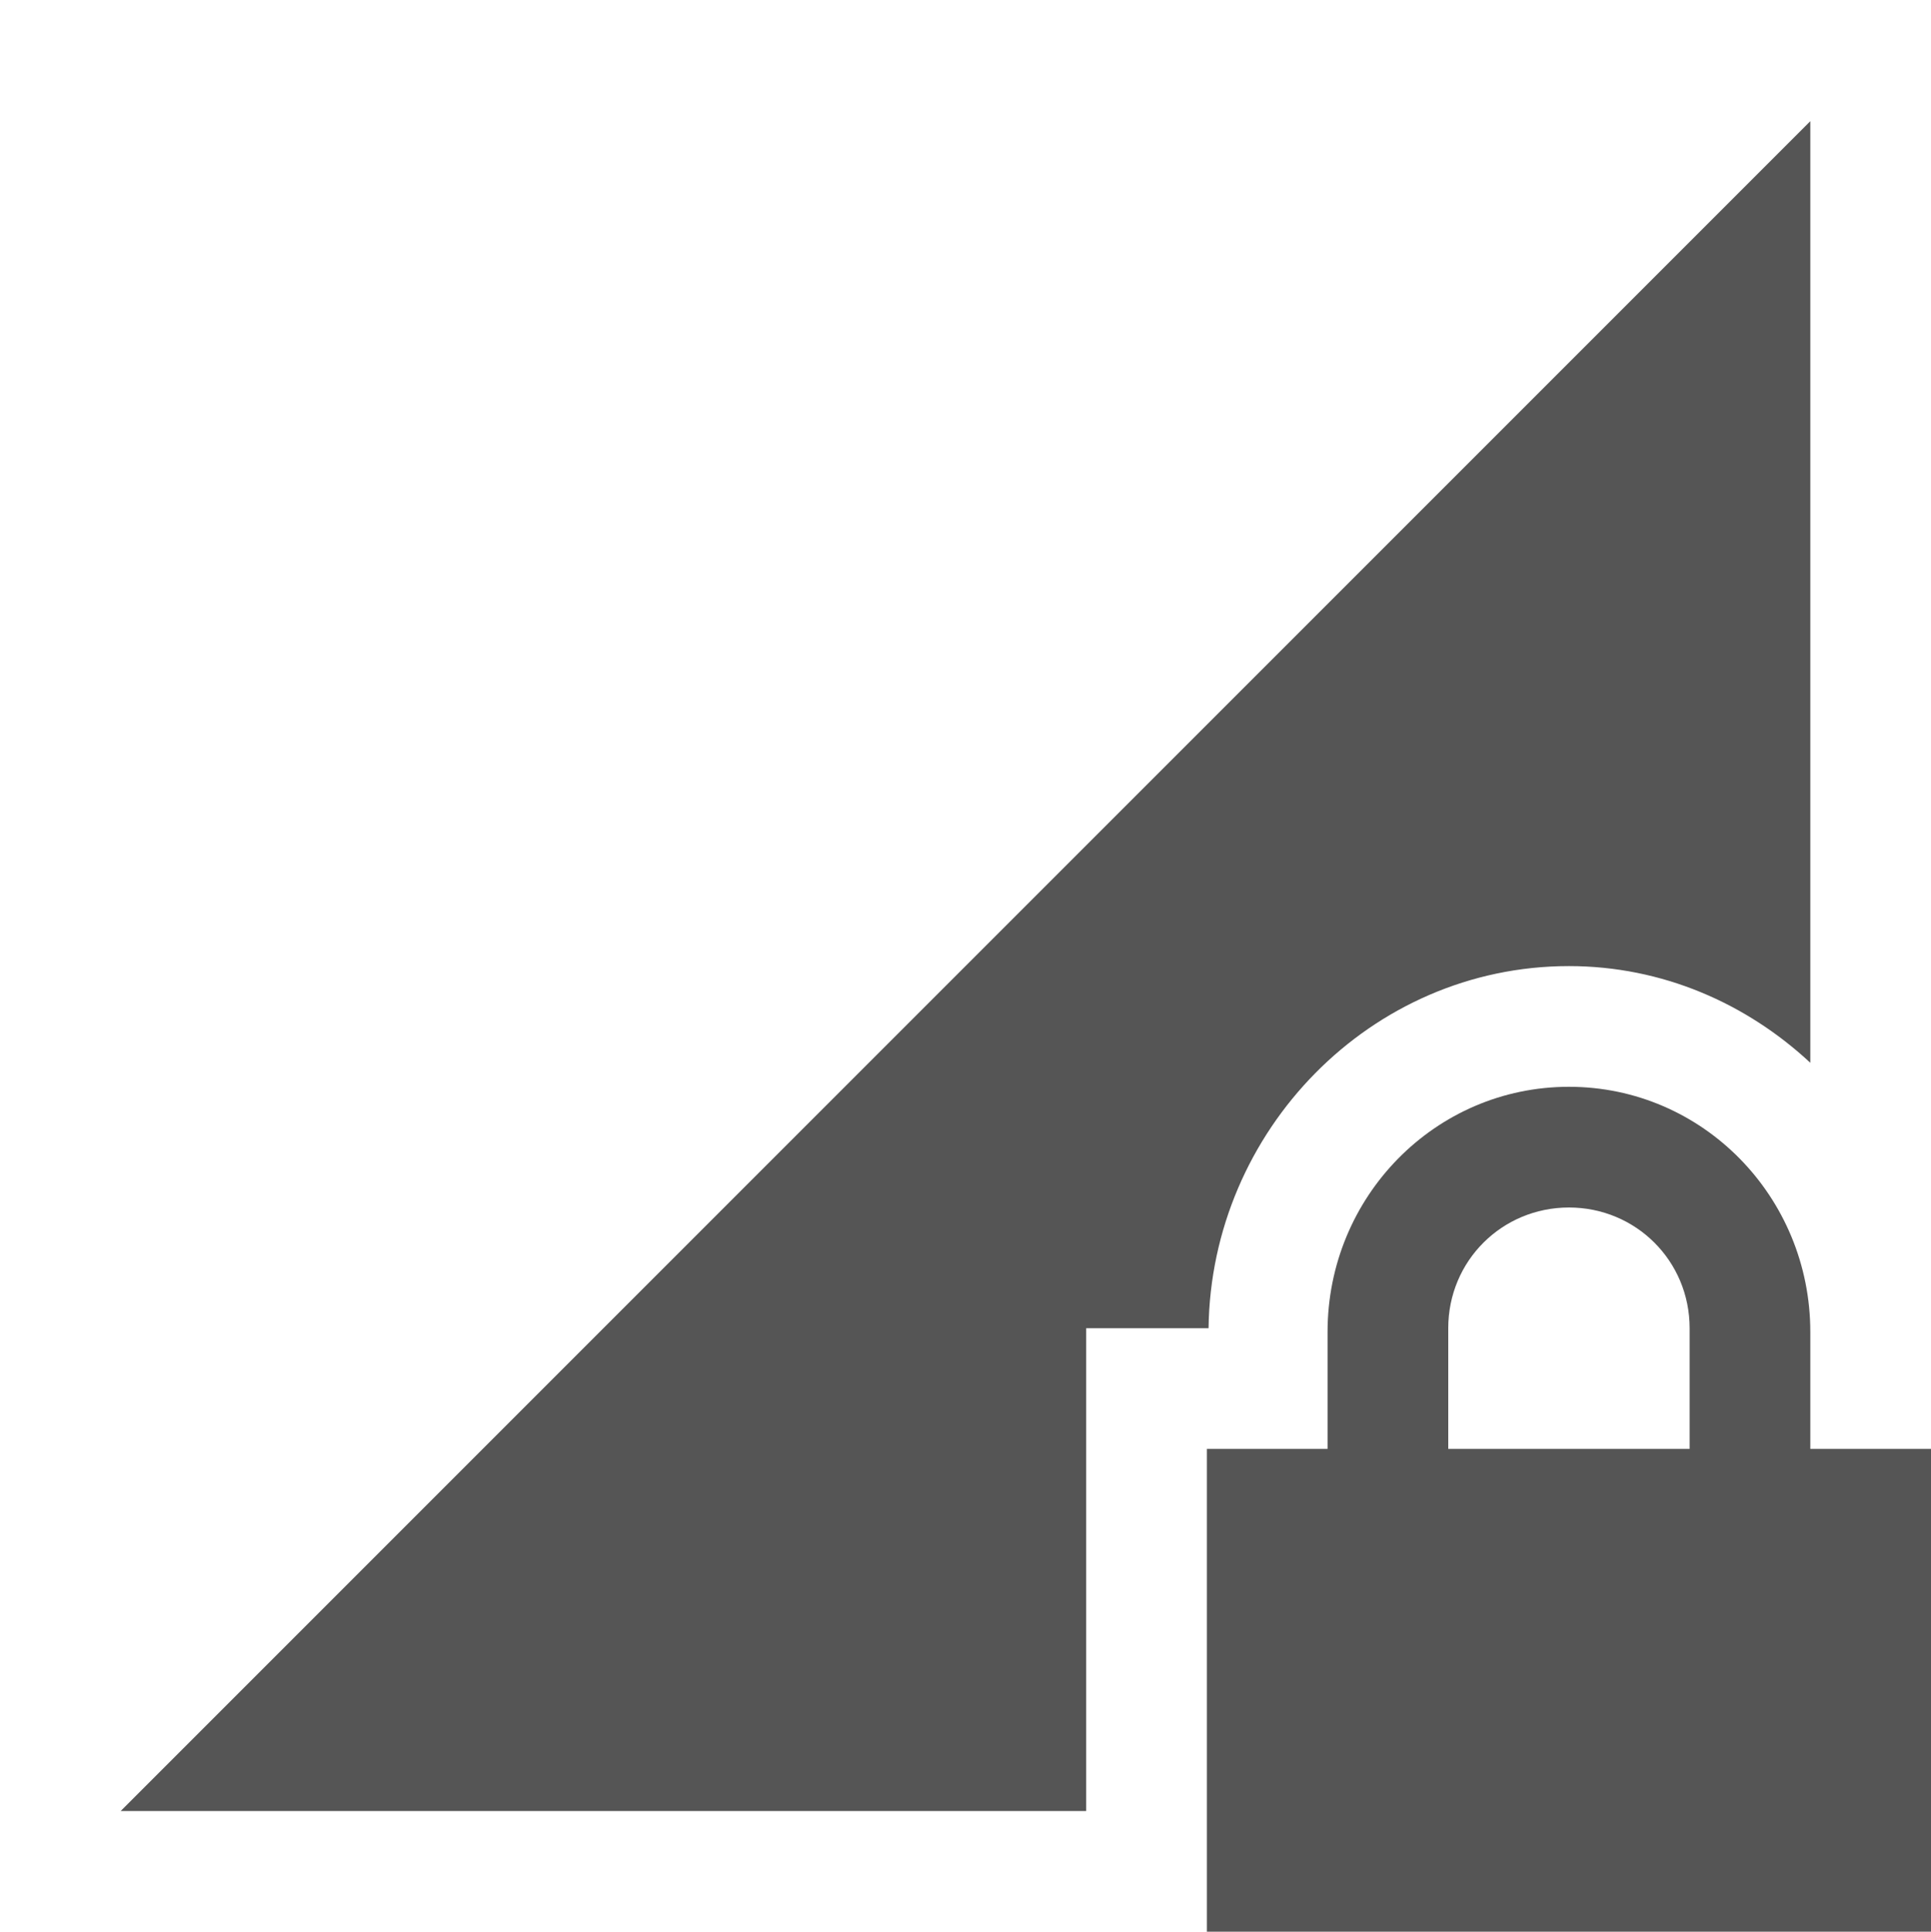
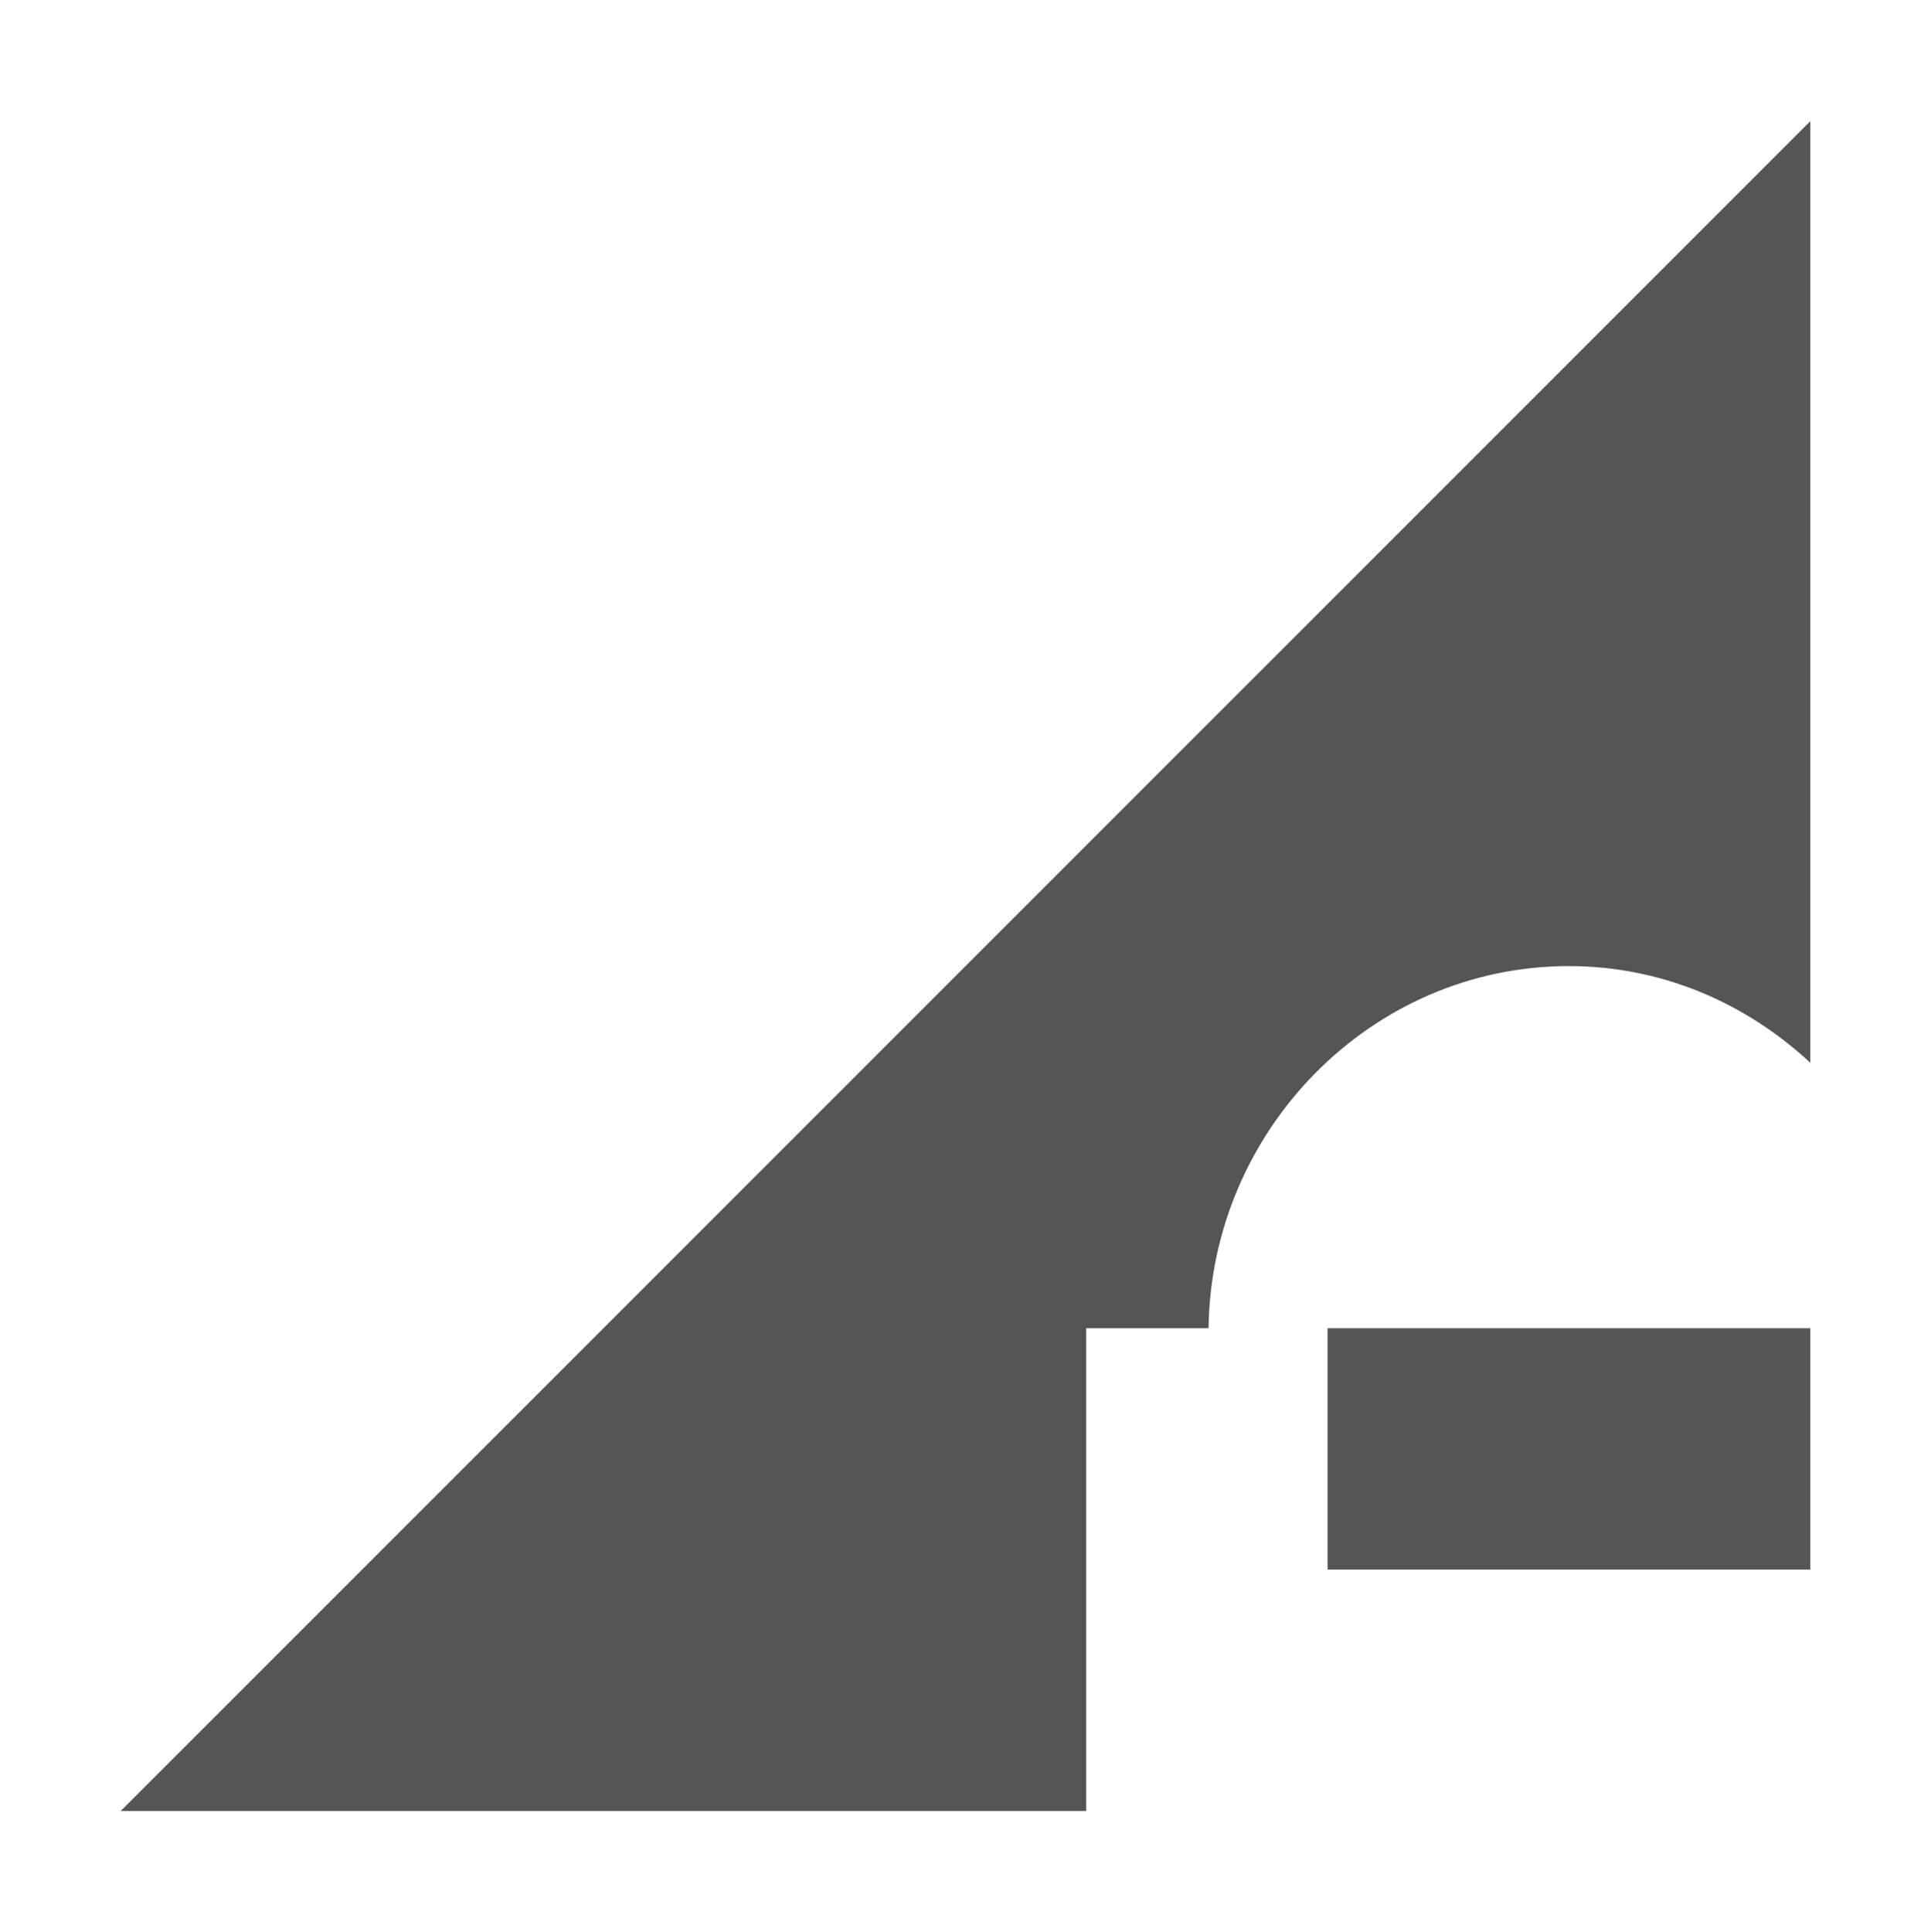
<svg xmlns="http://www.w3.org/2000/svg" width="16" height="16.004" version="1.1">
-   <path d="m15 1.004-14 14h8v-4h1.014c0.02-1.635 1.343-3 2.986-3 0.774 0 1.471 0.309 2 0.801v-7.801zm-4 12v2h4v-2h-1-2-1z" fill="#555555" />
+   <path d="m15 1.004-14 14h8v-4h1.014c0.02-1.635 1.343-3 2.986-3 0.774 0 1.471 0.309 2 0.801v-7.801zm-4 12h4v-2h-1-2-1z" fill="#555555" />
  <g fill="#555555">
-     <path d="M13 9.004c-1.108 0-2 .91-2 2.031v.969h-1v4h6v-4h-1v-.969c0-1.12-.892-2.031-2-2.031zm0 1c.554 0 1 .442 1 1v1h-2v-1c0-.558.446-1 1-1z" overflow="visible" />
-   </g>
+     </g>
</svg>